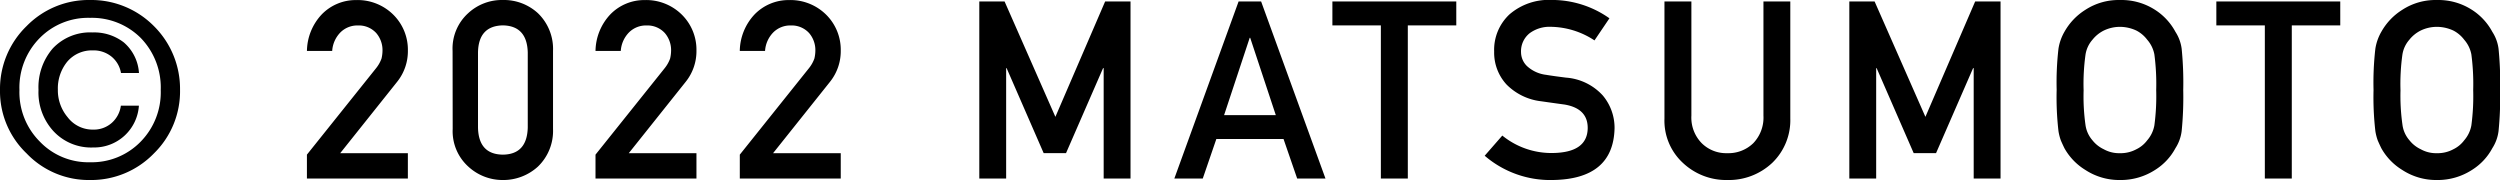
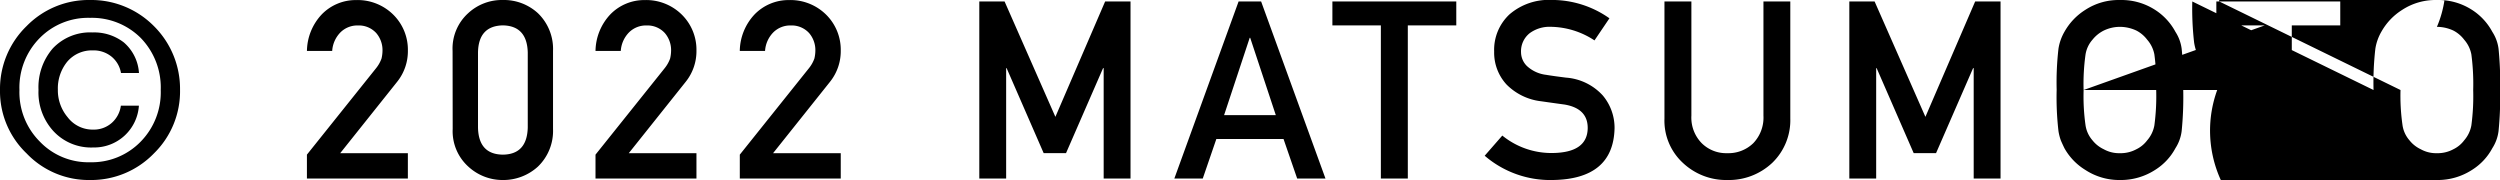
<svg xmlns="http://www.w3.org/2000/svg" width="120.586" height="8.684" viewBox="0 0 120.586 8.684">
-   <path d="M6.287-3.516a1.344,1.344,0,0,1-.434.826,1.3,1.3,0,0,1-.9.328,1.511,1.511,0,0,1-1.236-.6,2.012,2.012,0,0,1-.469-1.33A2.037,2.037,0,0,1,3.7-5.637a1.555,1.555,0,0,1,1.236-.545,1.362,1.362,0,0,1,.9.3,1.3,1.3,0,0,1,.457.791h.867a2.116,2.116,0,0,0-.732-1.477,2.333,2.333,0,0,0-1.5-.48A2.473,2.473,0,0,0,3-6.275a2.868,2.868,0,0,0-.686,2A2.761,2.761,0,0,0,3.023-2.3a2.477,2.477,0,0,0,1.934.8,2.16,2.16,0,0,0,2.2-2.016ZM.457-4.271A4.144,4.144,0,0,0,1.74-1.213,4.144,4.144,0,0,0,4.8.07,4.21,4.21,0,0,0,7.881-1.213a4.184,4.184,0,0,0,1.26-3.059,4.264,4.264,0,0,0-1.26-3.082A4.251,4.251,0,0,0,4.8-8.613,4.184,4.184,0,0,0,1.74-7.354,4.223,4.223,0,0,0,.457-4.271Zm.938,0a3.394,3.394,0,0,1,.979-2.508A3.278,3.278,0,0,1,4.8-7.752a3.332,3.332,0,0,1,2.449.973,3.429,3.429,0,0,1,.961,2.508,3.4,3.4,0,0,1-.961,2.484,3.29,3.29,0,0,1-2.449,1,3.237,3.237,0,0,1-2.426-1A3.365,3.365,0,0,1,1.395-4.271ZM15.261,0H20.13V-1.225H16.867L19.615-4.67a2.362,2.362,0,0,0,.516-1.5,2.376,2.376,0,0,0-.709-1.74,2.445,2.445,0,0,0-1.787-.7,2.284,2.284,0,0,0-1.658.691,2.622,2.622,0,0,0-.715,1.764H16.48a1.4,1.4,0,0,1,.41-.908,1.158,1.158,0,0,1,.838-.322,1.135,1.135,0,0,1,.879.369,1.266,1.266,0,0,1,.3.838,1.739,1.739,0,0,1-.047.387,1.607,1.607,0,0,1-.264.469L15.261-1.154ZM25.913-2.461q-.035,1.295-1.2,1.307-1.172-.012-1.2-1.307V-6.082q.023-1.283,1.2-1.307,1.166.023,1.2,1.307Zm-3.621.07a2.3,2.3,0,0,0,.756,1.816A2.438,2.438,0,0,0,24.711.07,2.475,2.475,0,0,0,26.4-.574a2.387,2.387,0,0,0,.732-1.816V-6.158A2.394,2.394,0,0,0,26.4-7.98a2.43,2.43,0,0,0-1.693-.633,2.392,2.392,0,0,0-1.664.633,2.3,2.3,0,0,0-.756,1.822ZM29.181,0H34.05V-1.225H30.786L33.534-4.67a2.362,2.362,0,0,0,.516-1.5,2.376,2.376,0,0,0-.709-1.74,2.445,2.445,0,0,0-1.787-.7,2.284,2.284,0,0,0-1.658.691,2.622,2.622,0,0,0-.715,1.764H30.4a1.4,1.4,0,0,1,.41-.908,1.158,1.158,0,0,1,.838-.322,1.135,1.135,0,0,1,.879.369,1.266,1.266,0,0,1,.3.838,1.739,1.739,0,0,1-.047.387,1.607,1.607,0,0,1-.264.469L29.181-1.154Zm6.96,0H41.01V-1.225H37.746L40.494-4.67a2.362,2.362,0,0,0,.516-1.5A2.376,2.376,0,0,0,40.3-7.91a2.445,2.445,0,0,0-1.787-.7,2.284,2.284,0,0,0-1.658.691,2.622,2.622,0,0,0-.715,1.764h1.219a1.4,1.4,0,0,1,.41-.908,1.158,1.158,0,0,1,.838-.322,1.135,1.135,0,0,1,.879.369,1.266,1.266,0,0,1,.3.838,1.739,1.739,0,0,1-.047.387,1.607,1.607,0,0,1-.264.469L36.141-1.154ZM47.693,0h1.295V-5.326h.023l1.787,4.1h1.078l1.787-4.1h.029V0h1.295V-8.543H53.763l-2.4,5.566L48.912-8.543H47.693ZM59.5-3.059l1.236-3.732h.023l1.236,3.732ZM63.026,0h1.365L61.286-8.543H60.2L57.1,0h1.371l.656-1.91h3.24Zm4.036,0h1.3V-7.389H70.7V-8.543H64.724v1.154h2.338ZM72.92-2.074l-.85.973A4.845,4.845,0,0,0,75.334.07q2.936-.035,3-2.484a2.422,2.422,0,0,0-.568-1.594,2.662,2.662,0,0,0-1.775-.861q-.609-.076-.961-.135a1.646,1.646,0,0,1-.92-.422.942.942,0,0,1-.287-.668,1.11,1.11,0,0,1,.428-.926,1.614,1.614,0,0,1,1-.3,3.916,3.916,0,0,1,2.115.656l.721-1.066a4.8,4.8,0,0,0-2.771-.885,2.906,2.906,0,0,0-2.045.691,2.338,2.338,0,0,0-.744,1.8,2.266,2.266,0,0,0,.592,1.582,2.793,2.793,0,0,0,1.676.814q.615.088,1.131.158,1.125.193,1.113,1.148-.023,1.166-1.687,1.189A3.752,3.752,0,0,1,72.92-2.074Zm7.821-.82a2.768,2.768,0,0,0,.891,2.139A3.043,3.043,0,0,0,83.776.07a3.052,3.052,0,0,0,2.162-.826,2.853,2.853,0,0,0,.873-2.139V-8.543H85.516v5.508a1.785,1.785,0,0,1-.492,1.33,1.713,1.713,0,0,1-1.248.48,1.673,1.673,0,0,1-1.236-.48,1.761,1.761,0,0,1-.5-1.33V-8.543H80.741ZM89.658,0h1.295V-5.326h.023l1.787,4.1h1.078l1.787-4.1h.029V0h1.295V-8.543H95.728l-2.4,5.566L90.877-8.543H89.658Zm10-4.271a14.288,14.288,0,0,0,.088,1.98,2.407,2.407,0,0,0,.117.457q.076.176.17.369a2.862,2.862,0,0,0,1,1.043,3,3,0,0,0,1.682.492,3.052,3.052,0,0,0,1.7-.492,2.786,2.786,0,0,0,.973-1.043,1.975,1.975,0,0,0,.3-.826,16.466,16.466,0,0,0,.076-1.98,16.433,16.433,0,0,0-.076-1.992,1.961,1.961,0,0,0-.3-.814,2.872,2.872,0,0,0-.973-1.055,2.987,2.987,0,0,0-1.7-.48,2.937,2.937,0,0,0-1.682.48,2.95,2.95,0,0,0-1,1.055,2.359,2.359,0,0,0-.287.814A14.26,14.26,0,0,0,99.659-4.271Zm1.3,0a10.2,10.2,0,0,1,.094-1.717,1.414,1.414,0,0,1,.334-.709,1.634,1.634,0,0,1,.539-.439,1.79,1.79,0,0,1,.785-.182,1.884,1.884,0,0,1,.8.182,1.542,1.542,0,0,1,.516.439,1.494,1.494,0,0,1,.346.709,10.871,10.871,0,0,1,.088,1.717,10.625,10.625,0,0,1-.088,1.705,1.5,1.5,0,0,1-.346.721,1.431,1.431,0,0,1-.516.428,1.6,1.6,0,0,1-.8.193,1.52,1.52,0,0,1-.785-.193,1.516,1.516,0,0,1-.539-.428,1.423,1.423,0,0,1-.334-.721A9.97,9.97,0,0,1,100.959-4.271ZM109.7,0H111V-7.389h2.338V-8.543h-5.977v1.154H109.7Zm5.243-4.271a14.288,14.288,0,0,0,.088,1.98,2.407,2.407,0,0,0,.117.457q.076.176.17.369a2.862,2.862,0,0,0,1,1.043A3,3,0,0,0,118,.07a3.052,3.052,0,0,0,1.7-.492,2.786,2.786,0,0,0,.973-1.043,1.975,1.975,0,0,0,.3-.826,16.466,16.466,0,0,0,.076-1.98,16.433,16.433,0,0,0-.076-1.992,1.961,1.961,0,0,0-.3-.814,2.872,2.872,0,0,0-.973-1.055,2.987,2.987,0,0,0-1.7-.48,2.937,2.937,0,0,0-1.682.48,2.95,2.95,0,0,0-1,1.055,2.359,2.359,0,0,0-.287.814A14.26,14.26,0,0,0,114.943-4.271Zm1.3,0a10.2,10.2,0,0,1,.094-1.717,1.414,1.414,0,0,1,.334-.709,1.634,1.634,0,0,1,.539-.439A1.79,1.79,0,0,1,118-7.318a1.884,1.884,0,0,1,.8.182,1.542,1.542,0,0,1,.516.439,1.494,1.494,0,0,1,.346.709,10.871,10.871,0,0,1,.088,1.717,10.625,10.625,0,0,1-.088,1.705,1.5,1.5,0,0,1-.346.721,1.431,1.431,0,0,1-.516.428,1.6,1.6,0,0,1-.8.193,1.52,1.52,0,0,1-.785-.193,1.516,1.516,0,0,1-.539-.428,1.423,1.423,0,0,1-.334-.721A9.97,9.97,0,0,1,116.244-4.271Z" transform="translate(-0.457 8.613)" />
+   <path d="M6.287-3.516a1.344,1.344,0,0,1-.434.826,1.3,1.3,0,0,1-.9.328,1.511,1.511,0,0,1-1.236-.6,2.012,2.012,0,0,1-.469-1.33A2.037,2.037,0,0,1,3.7-5.637a1.555,1.555,0,0,1,1.236-.545,1.362,1.362,0,0,1,.9.3,1.3,1.3,0,0,1,.457.791h.867a2.116,2.116,0,0,0-.732-1.477,2.333,2.333,0,0,0-1.5-.48A2.473,2.473,0,0,0,3-6.275a2.868,2.868,0,0,0-.686,2A2.761,2.761,0,0,0,3.023-2.3a2.477,2.477,0,0,0,1.934.8,2.16,2.16,0,0,0,2.2-2.016ZM.457-4.271A4.144,4.144,0,0,0,1.74-1.213,4.144,4.144,0,0,0,4.8.07,4.21,4.21,0,0,0,7.881-1.213a4.184,4.184,0,0,0,1.26-3.059,4.264,4.264,0,0,0-1.26-3.082A4.251,4.251,0,0,0,4.8-8.613,4.184,4.184,0,0,0,1.74-7.354,4.223,4.223,0,0,0,.457-4.271Zm.938,0a3.394,3.394,0,0,1,.979-2.508A3.278,3.278,0,0,1,4.8-7.752a3.332,3.332,0,0,1,2.449.973,3.429,3.429,0,0,1,.961,2.508,3.4,3.4,0,0,1-.961,2.484,3.29,3.29,0,0,1-2.449,1,3.237,3.237,0,0,1-2.426-1A3.365,3.365,0,0,1,1.395-4.271ZM15.261,0H20.13V-1.225H16.867L19.615-4.67a2.362,2.362,0,0,0,.516-1.5,2.376,2.376,0,0,0-.709-1.74,2.445,2.445,0,0,0-1.787-.7,2.284,2.284,0,0,0-1.658.691,2.622,2.622,0,0,0-.715,1.764H16.48a1.4,1.4,0,0,1,.41-.908,1.158,1.158,0,0,1,.838-.322,1.135,1.135,0,0,1,.879.369,1.266,1.266,0,0,1,.3.838,1.739,1.739,0,0,1-.047.387,1.607,1.607,0,0,1-.264.469L15.261-1.154ZM25.913-2.461q-.035,1.295-1.2,1.307-1.172-.012-1.2-1.307V-6.082q.023-1.283,1.2-1.307,1.166.023,1.2,1.307Zm-3.621.07a2.3,2.3,0,0,0,.756,1.816A2.438,2.438,0,0,0,24.711.07,2.475,2.475,0,0,0,26.4-.574a2.387,2.387,0,0,0,.732-1.816V-6.158A2.394,2.394,0,0,0,26.4-7.98a2.43,2.43,0,0,0-1.693-.633,2.392,2.392,0,0,0-1.664.633,2.3,2.3,0,0,0-.756,1.822ZM29.181,0H34.05V-1.225H30.786L33.534-4.67a2.362,2.362,0,0,0,.516-1.5,2.376,2.376,0,0,0-.709-1.74,2.445,2.445,0,0,0-1.787-.7,2.284,2.284,0,0,0-1.658.691,2.622,2.622,0,0,0-.715,1.764H30.4a1.4,1.4,0,0,1,.41-.908,1.158,1.158,0,0,1,.838-.322,1.135,1.135,0,0,1,.879.369,1.266,1.266,0,0,1,.3.838,1.739,1.739,0,0,1-.047.387,1.607,1.607,0,0,1-.264.469L29.181-1.154Zm6.96,0H41.01V-1.225H37.746L40.494-4.67a2.362,2.362,0,0,0,.516-1.5A2.376,2.376,0,0,0,40.3-7.91a2.445,2.445,0,0,0-1.787-.7,2.284,2.284,0,0,0-1.658.691,2.622,2.622,0,0,0-.715,1.764h1.219a1.4,1.4,0,0,1,.41-.908,1.158,1.158,0,0,1,.838-.322,1.135,1.135,0,0,1,.879.369,1.266,1.266,0,0,1,.3.838,1.739,1.739,0,0,1-.047.387,1.607,1.607,0,0,1-.264.469L36.141-1.154ZM47.693,0h1.295V-5.326h.023l1.787,4.1h1.078l1.787-4.1h.029V0h1.295V-8.543H53.763l-2.4,5.566L48.912-8.543H47.693ZM59.5-3.059l1.236-3.732h.023l1.236,3.732ZM63.026,0h1.365L61.286-8.543H60.2L57.1,0h1.371l.656-1.91h3.24Zm4.036,0h1.3V-7.389H70.7V-8.543H64.724v1.154h2.338ZM72.92-2.074l-.85.973A4.845,4.845,0,0,0,75.334.07q2.936-.035,3-2.484a2.422,2.422,0,0,0-.568-1.594,2.662,2.662,0,0,0-1.775-.861q-.609-.076-.961-.135a1.646,1.646,0,0,1-.92-.422.942.942,0,0,1-.287-.668,1.11,1.11,0,0,1,.428-.926,1.614,1.614,0,0,1,1-.3,3.916,3.916,0,0,1,2.115.656l.721-1.066a4.8,4.8,0,0,0-2.771-.885,2.906,2.906,0,0,0-2.045.691,2.338,2.338,0,0,0-.744,1.8,2.266,2.266,0,0,0,.592,1.582,2.793,2.793,0,0,0,1.676.814q.615.088,1.131.158,1.125.193,1.113,1.148-.023,1.166-1.687,1.189A3.752,3.752,0,0,1,72.92-2.074Zm7.821-.82a2.768,2.768,0,0,0,.891,2.139A3.043,3.043,0,0,0,83.776.07a3.052,3.052,0,0,0,2.162-.826,2.853,2.853,0,0,0,.873-2.139V-8.543H85.516v5.508a1.785,1.785,0,0,1-.492,1.33,1.713,1.713,0,0,1-1.248.48,1.673,1.673,0,0,1-1.236-.48,1.761,1.761,0,0,1-.5-1.33V-8.543H80.741ZM89.658,0h1.295V-5.326h.023l1.787,4.1h1.078l1.787-4.1h.029V0h1.295V-8.543H95.728l-2.4,5.566L90.877-8.543H89.658Zm10-4.271a14.288,14.288,0,0,0,.088,1.98,2.407,2.407,0,0,0,.117.457q.076.176.17.369a2.862,2.862,0,0,0,1,1.043,3,3,0,0,0,1.682.492,3.052,3.052,0,0,0,1.7-.492,2.786,2.786,0,0,0,.973-1.043,1.975,1.975,0,0,0,.3-.826,16.466,16.466,0,0,0,.076-1.98,16.433,16.433,0,0,0-.076-1.992,1.961,1.961,0,0,0-.3-.814,2.872,2.872,0,0,0-.973-1.055,2.987,2.987,0,0,0-1.7-.48,2.937,2.937,0,0,0-1.682.48,2.95,2.95,0,0,0-1,1.055,2.359,2.359,0,0,0-.287.814A14.26,14.26,0,0,0,99.659-4.271Zm1.3,0a10.2,10.2,0,0,1,.094-1.717,1.414,1.414,0,0,1,.334-.709,1.634,1.634,0,0,1,.539-.439,1.79,1.79,0,0,1,.785-.182,1.884,1.884,0,0,1,.8.182,1.542,1.542,0,0,1,.516.439,1.494,1.494,0,0,1,.346.709,10.871,10.871,0,0,1,.088,1.717,10.625,10.625,0,0,1-.088,1.705,1.5,1.5,0,0,1-.346.721,1.431,1.431,0,0,1-.516.428,1.6,1.6,0,0,1-.8.193,1.52,1.52,0,0,1-.785-.193,1.516,1.516,0,0,1-.539-.428,1.423,1.423,0,0,1-.334-.721A9.97,9.97,0,0,1,100.959-4.271ZH111V-7.389h2.338V-8.543h-5.977v1.154H109.7Zm5.243-4.271a14.288,14.288,0,0,0,.088,1.98,2.407,2.407,0,0,0,.117.457q.076.176.17.369a2.862,2.862,0,0,0,1,1.043A3,3,0,0,0,118,.07a3.052,3.052,0,0,0,1.7-.492,2.786,2.786,0,0,0,.973-1.043,1.975,1.975,0,0,0,.3-.826,16.466,16.466,0,0,0,.076-1.98,16.433,16.433,0,0,0-.076-1.992,1.961,1.961,0,0,0-.3-.814,2.872,2.872,0,0,0-.973-1.055,2.987,2.987,0,0,0-1.7-.48,2.937,2.937,0,0,0-1.682.48,2.95,2.95,0,0,0-1,1.055,2.359,2.359,0,0,0-.287.814A14.26,14.26,0,0,0,114.943-4.271Zm1.3,0a10.2,10.2,0,0,1,.094-1.717,1.414,1.414,0,0,1,.334-.709,1.634,1.634,0,0,1,.539-.439A1.79,1.79,0,0,1,118-7.318a1.884,1.884,0,0,1,.8.182,1.542,1.542,0,0,1,.516.439,1.494,1.494,0,0,1,.346.709,10.871,10.871,0,0,1,.088,1.717,10.625,10.625,0,0,1-.088,1.705,1.5,1.5,0,0,1-.346.721,1.431,1.431,0,0,1-.516.428,1.6,1.6,0,0,1-.8.193,1.52,1.52,0,0,1-.785-.193,1.516,1.516,0,0,1-.539-.428,1.423,1.423,0,0,1-.334-.721A9.97,9.97,0,0,1,116.244-4.271Z" transform="translate(-0.457 8.613)" />
</svg>